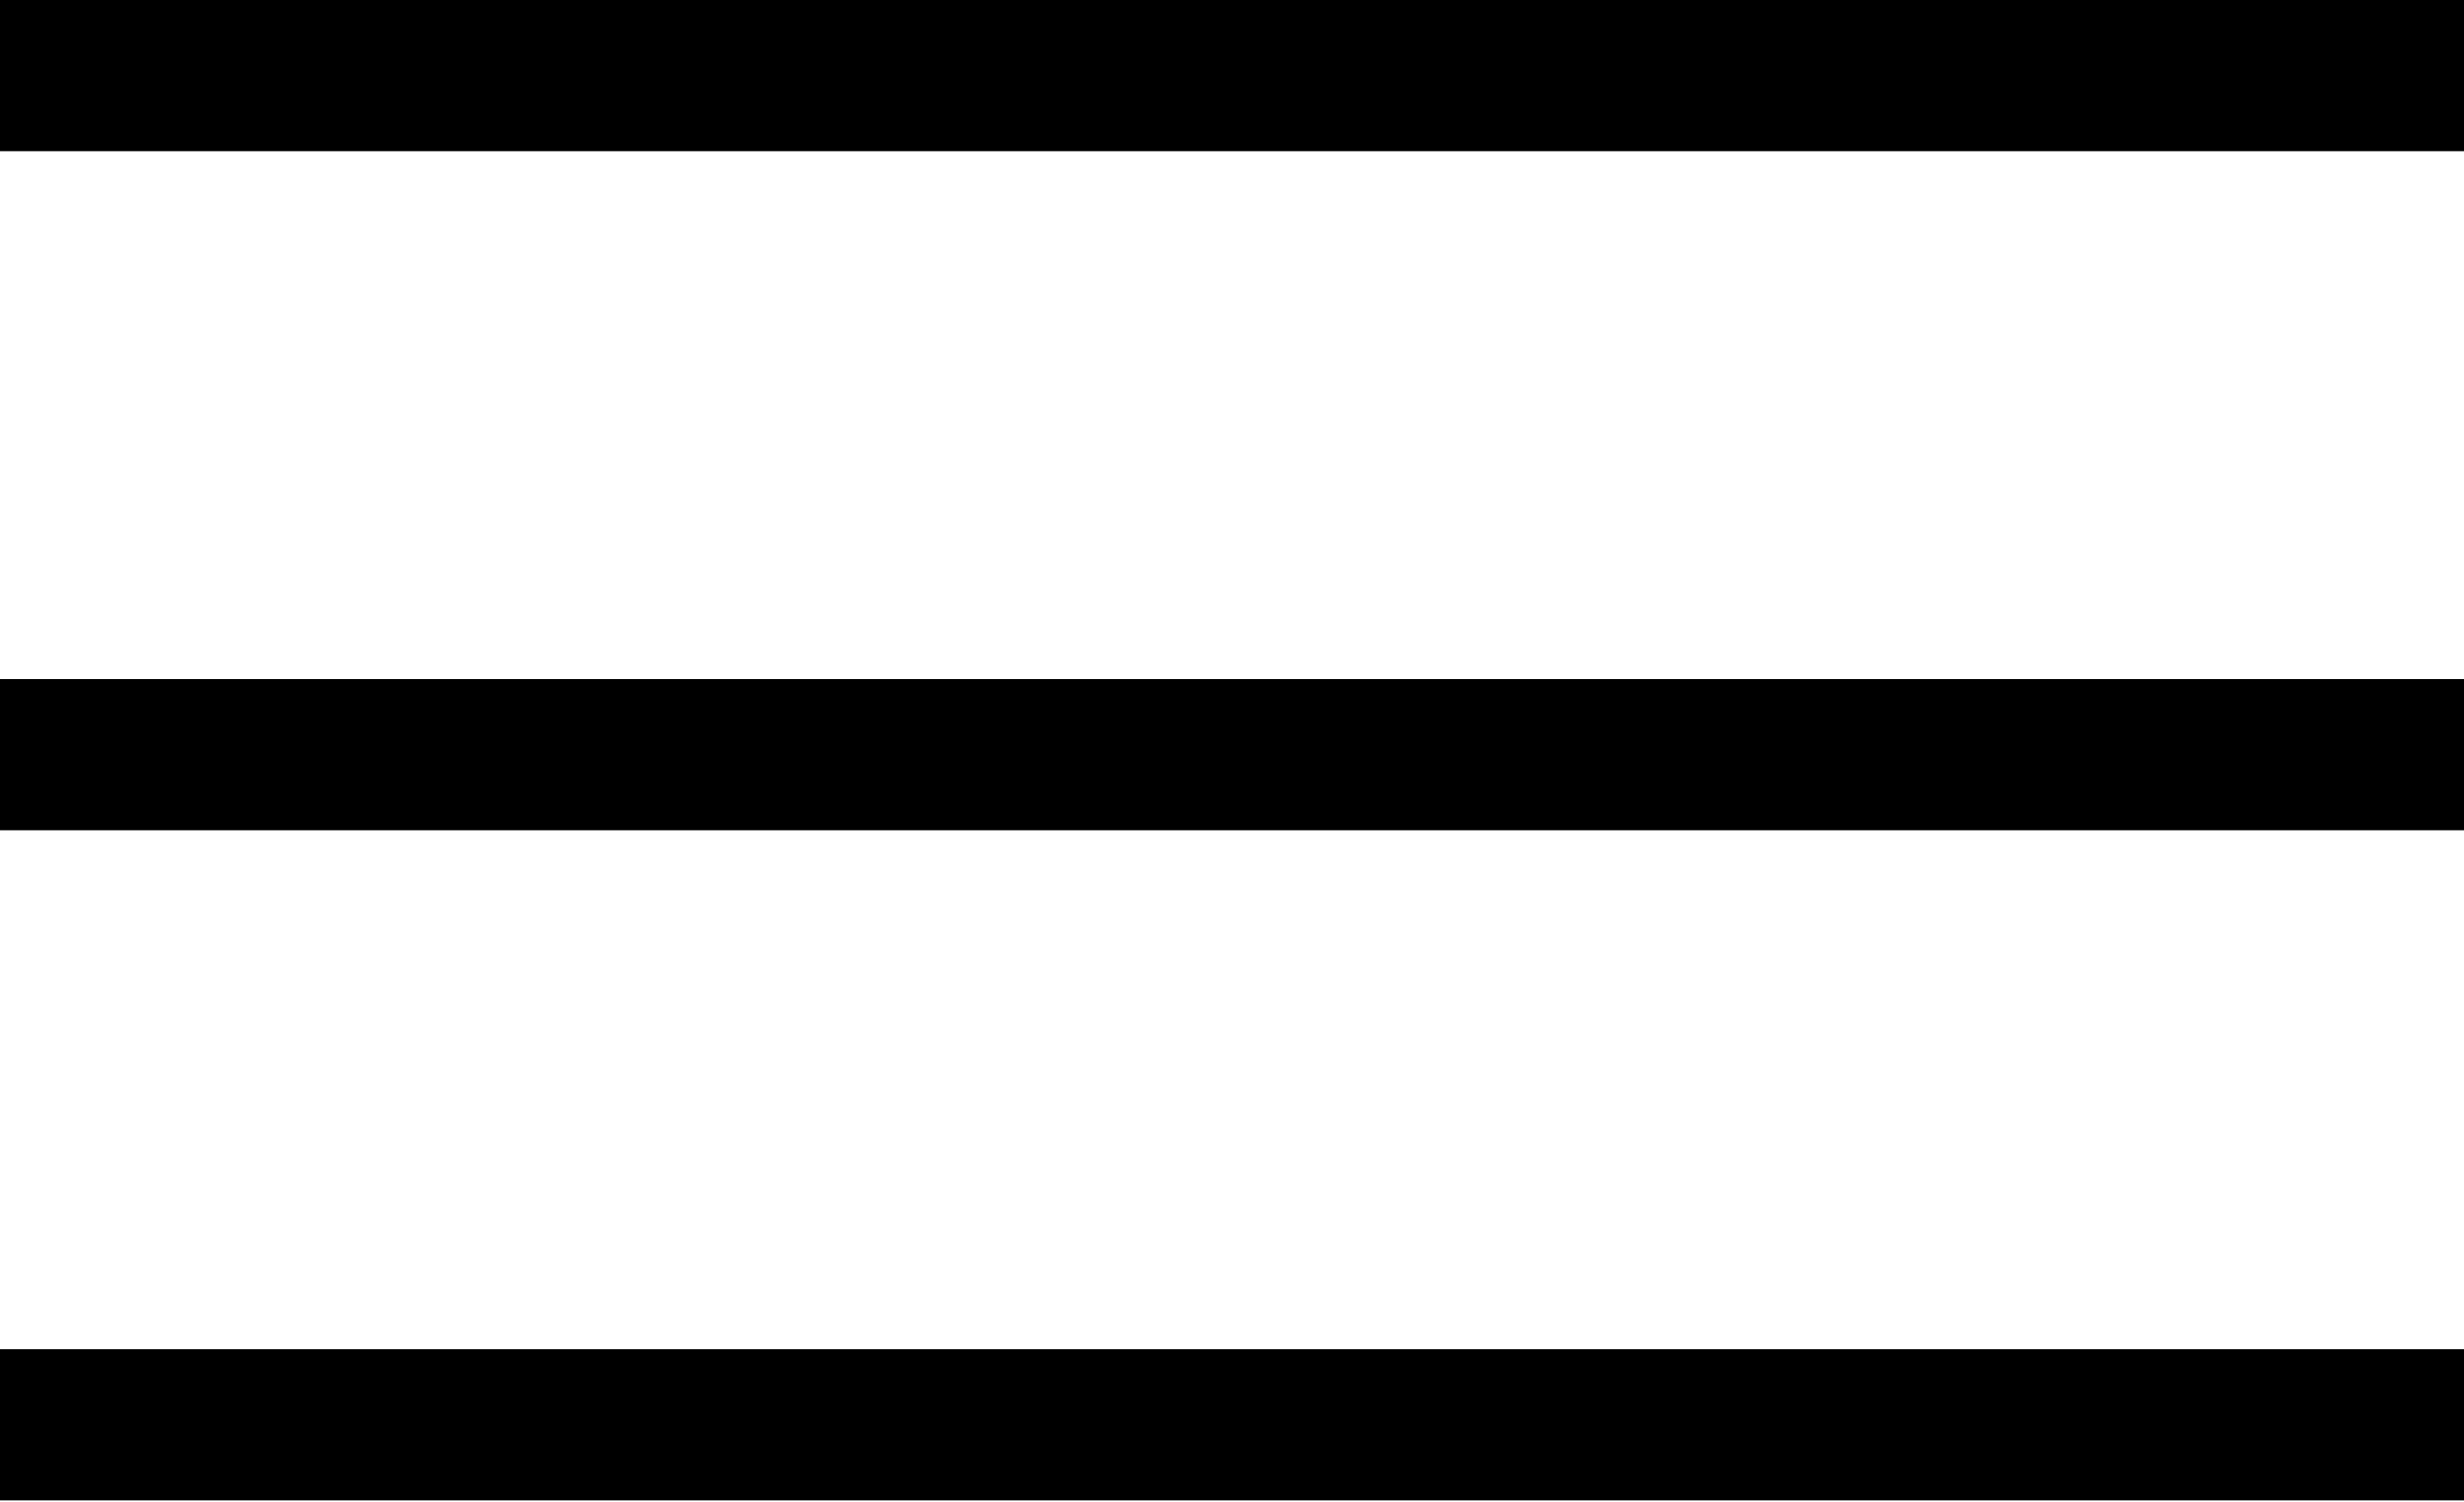
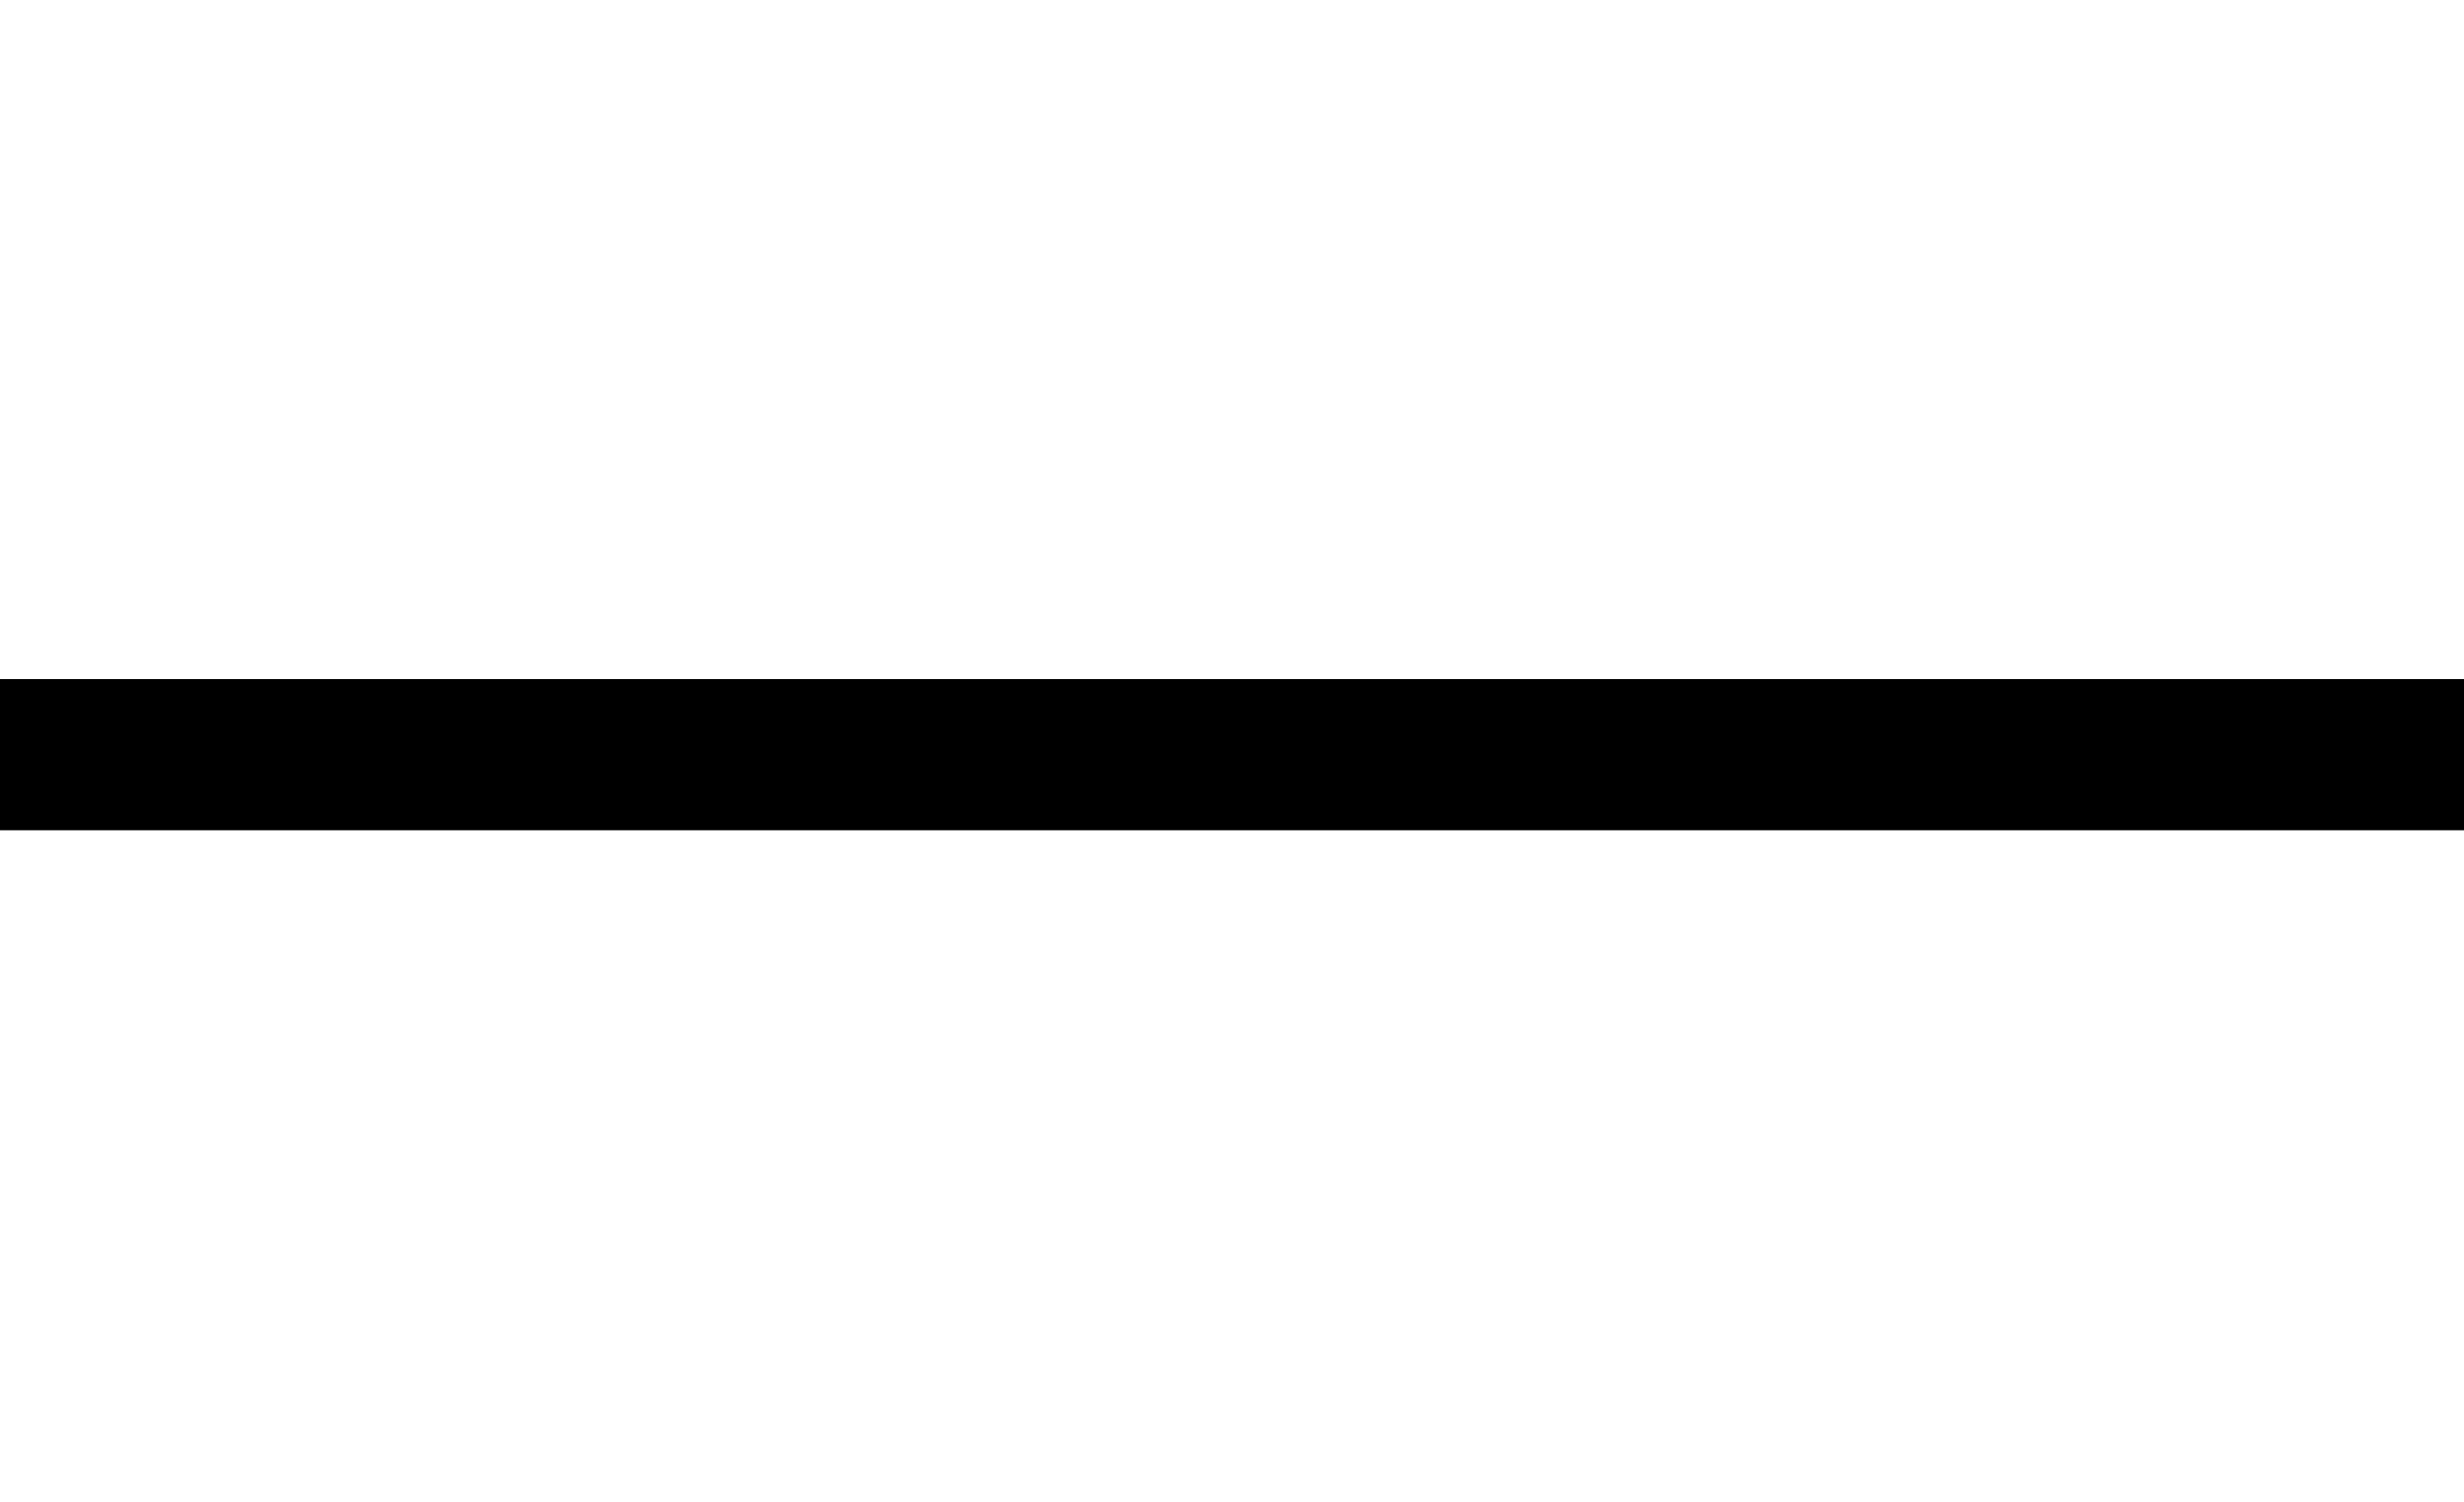
<svg xmlns="http://www.w3.org/2000/svg" version="1.1" id="Layer_1" x="0px" y="0px" viewBox="0 0 192.3 117.2" style="enable-background:new 0 0 192.3 117.2;" xml:space="preserve">
  <rect y="53" width="192.3" height="11.8" />
-   <rect y="105.3" width="192.3" height="11.8" />
-   <rect width="192.3" height="11.8" />
</svg>